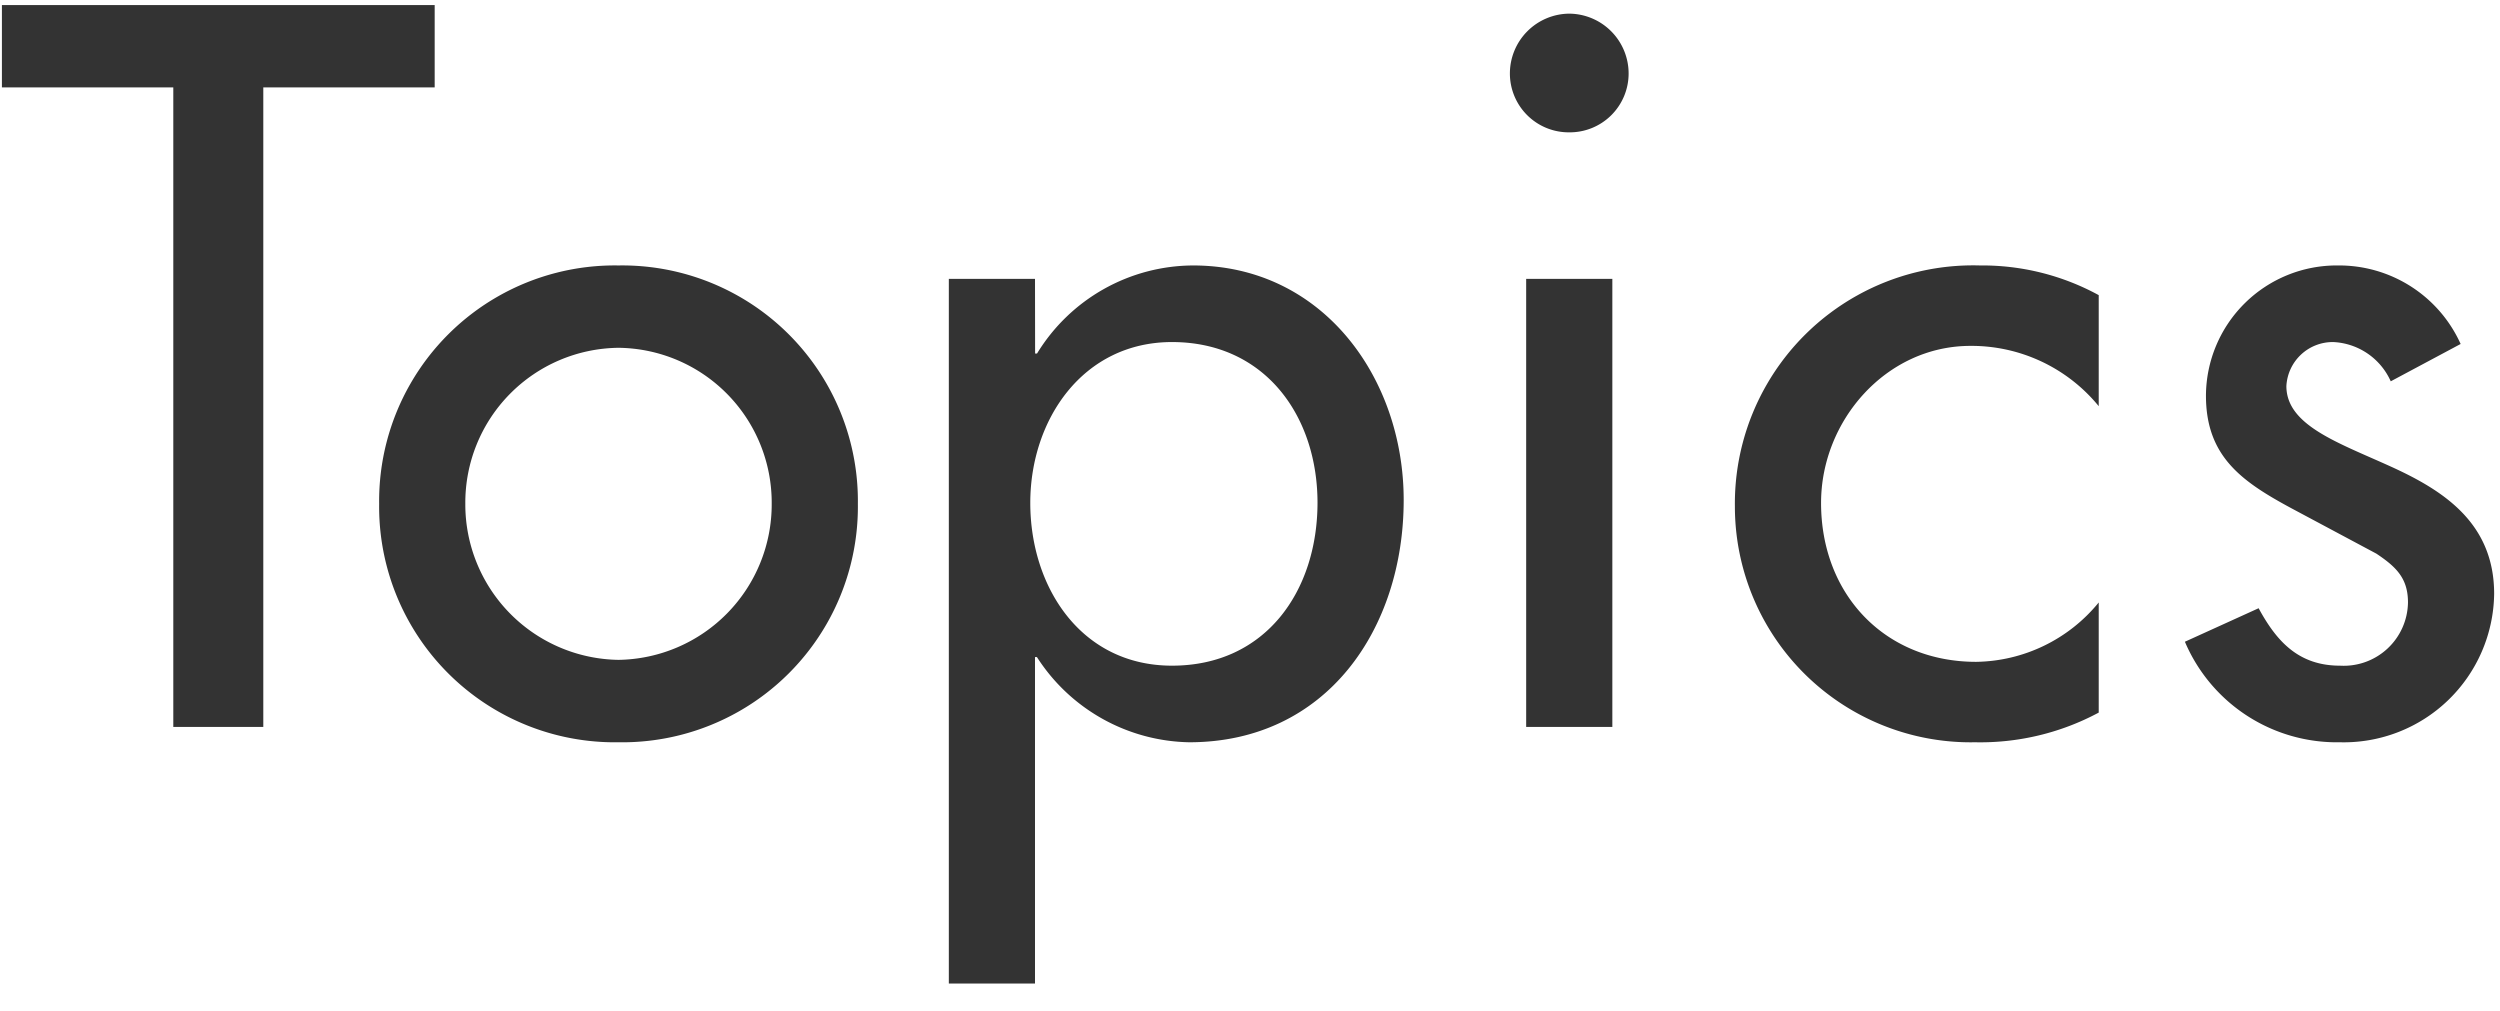
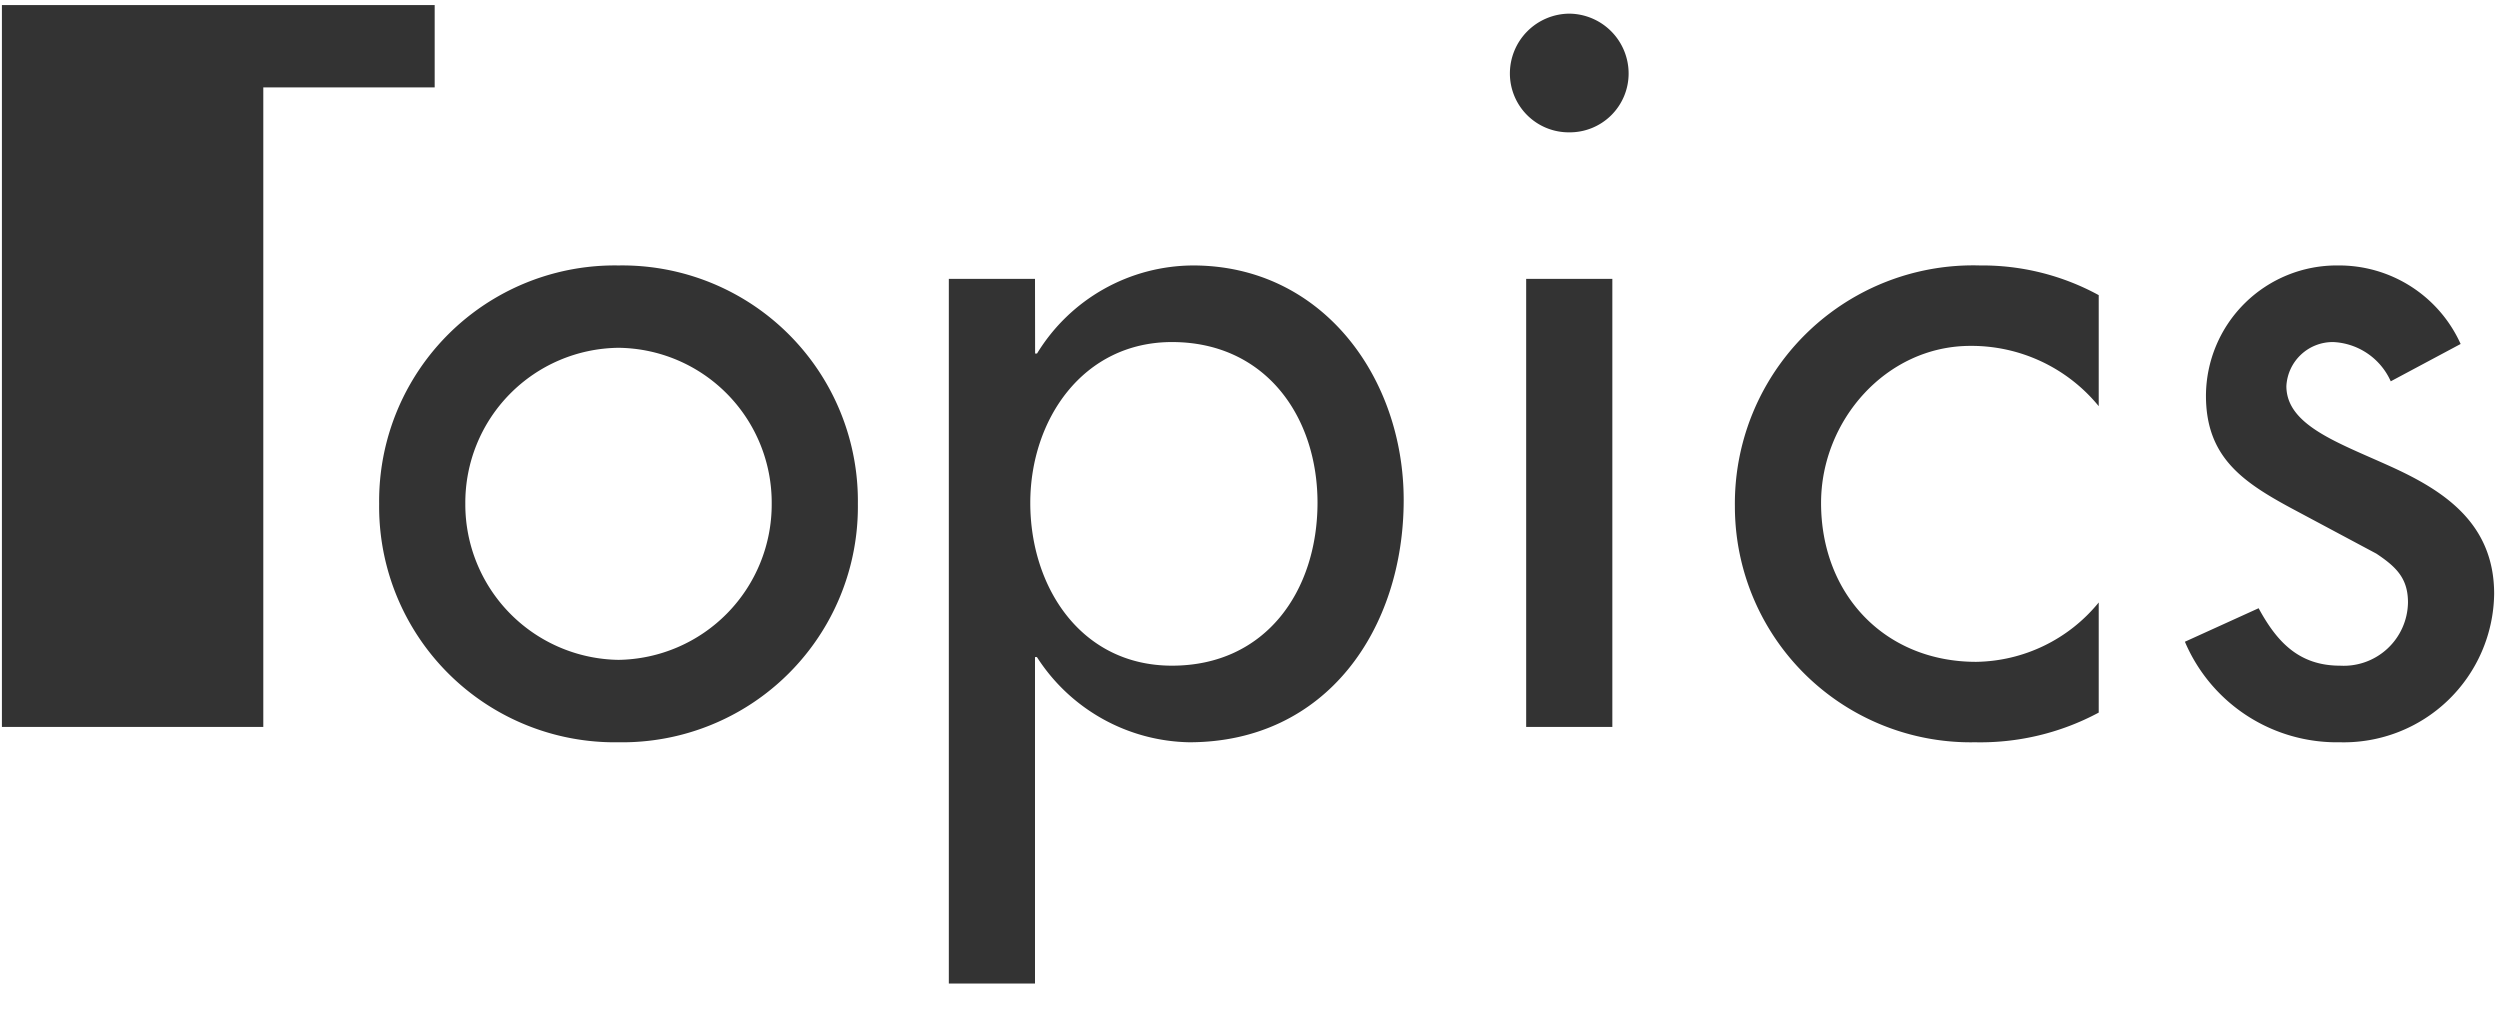
<svg xmlns="http://www.w3.org/2000/svg" width="141" height="57" viewBox="0 0 141 57">
  <g id="pic_Topics" transform="translate(-719 -699)">
-     <path id="パス_225" data-name="パス 225" d="M14.85-36.072h9.666v-4.644H.108v4.644H9.774V0H14.85ZM34.884-26.028a13.29,13.29,0,0,0-13.5,13.446A13.29,13.29,0,0,0,34.884.864a13.29,13.29,0,0,0,13.5-13.446A13.29,13.29,0,0,0,34.884-26.028Zm0,4.644a8.735,8.735,0,0,1,8.64,8.8,8.77,8.77,0,0,1-8.64,8.8,8.77,8.77,0,0,1-8.64-8.8A8.735,8.735,0,0,1,34.884-21.384ZM66.1-3.456c-5.13,0-7.992-4.428-7.992-9.18,0-4.7,2.97-9.072,7.992-9.072,5.238,0,8.208,4.158,8.208,9.072C74.3-7.668,71.388-3.456,66.1-3.456ZM58.374-25.272h-4.86V14.472h4.86V-3.942h.108A10.43,10.43,0,0,0,67.068.864c7.776,0,12.1-6.426,12.1-13.662,0-6.912-4.59-13.23-11.88-13.23a10.361,10.361,0,0,0-8.8,4.968h-.108Zm32.562,0h-4.86V0h4.86ZM88.506-40.23a3.377,3.377,0,0,0-3.348,3.4,3.319,3.319,0,0,0,3.348,3.294,3.319,3.319,0,0,0,3.348-3.294A3.377,3.377,0,0,0,88.506-40.23Zm29.862,15.876a13.693,13.693,0,0,0-6.7-1.674A13.435,13.435,0,0,0,97.848-12.42,13.3,13.3,0,0,0,111.4.864,14.131,14.131,0,0,0,118.368-.81V-7.02a9.085,9.085,0,0,1-6.912,3.348c-5.13,0-8.748-3.78-8.748-8.964,0-4.644,3.672-8.856,8.424-8.856a9.27,9.27,0,0,1,7.236,3.4ZM138.78-21.6a7.518,7.518,0,0,0-6.912-4.428,7.375,7.375,0,0,0-7.452,7.344c0,3.456,2.052,4.86,4.86,6.372l4.752,2.538c1.134.756,1.782,1.4,1.782,2.754a3.624,3.624,0,0,1-3.834,3.564c-2.322,0-3.564-1.35-4.59-3.24l-4.158,1.89a9.314,9.314,0,0,0,8.748,5.67,8.484,8.484,0,0,0,8.694-8.37c0-4-2.862-5.832-5.832-7.182s-5.886-2.322-5.886-4.536a2.619,2.619,0,0,1,2.646-2.484,3.74,3.74,0,0,1,3.24,2.214Z" transform="translate(719 740)" fill="#333" />
-     <rect id="pic_topics-2" data-name="pic_topics" width="141" height="57" transform="translate(719 699)" fill="none" />
+     <path id="パス_225" data-name="パス 225" d="M14.85-36.072h9.666v-4.644H.108v4.644V0H14.85ZM34.884-26.028a13.29,13.29,0,0,0-13.5,13.446A13.29,13.29,0,0,0,34.884.864a13.29,13.29,0,0,0,13.5-13.446A13.29,13.29,0,0,0,34.884-26.028Zm0,4.644a8.735,8.735,0,0,1,8.64,8.8,8.77,8.77,0,0,1-8.64,8.8,8.77,8.77,0,0,1-8.64-8.8A8.735,8.735,0,0,1,34.884-21.384ZM66.1-3.456c-5.13,0-7.992-4.428-7.992-9.18,0-4.7,2.97-9.072,7.992-9.072,5.238,0,8.208,4.158,8.208,9.072C74.3-7.668,71.388-3.456,66.1-3.456ZM58.374-25.272h-4.86V14.472h4.86V-3.942h.108A10.43,10.43,0,0,0,67.068.864c7.776,0,12.1-6.426,12.1-13.662,0-6.912-4.59-13.23-11.88-13.23a10.361,10.361,0,0,0-8.8,4.968h-.108Zm32.562,0h-4.86V0h4.86ZM88.506-40.23a3.377,3.377,0,0,0-3.348,3.4,3.319,3.319,0,0,0,3.348,3.294,3.319,3.319,0,0,0,3.348-3.294A3.377,3.377,0,0,0,88.506-40.23Zm29.862,15.876a13.693,13.693,0,0,0-6.7-1.674A13.435,13.435,0,0,0,97.848-12.42,13.3,13.3,0,0,0,111.4.864,14.131,14.131,0,0,0,118.368-.81V-7.02a9.085,9.085,0,0,1-6.912,3.348c-5.13,0-8.748-3.78-8.748-8.964,0-4.644,3.672-8.856,8.424-8.856a9.27,9.27,0,0,1,7.236,3.4ZM138.78-21.6a7.518,7.518,0,0,0-6.912-4.428,7.375,7.375,0,0,0-7.452,7.344c0,3.456,2.052,4.86,4.86,6.372l4.752,2.538c1.134.756,1.782,1.4,1.782,2.754a3.624,3.624,0,0,1-3.834,3.564c-2.322,0-3.564-1.35-4.59-3.24l-4.158,1.89a9.314,9.314,0,0,0,8.748,5.67,8.484,8.484,0,0,0,8.694-8.37c0-4-2.862-5.832-5.832-7.182s-5.886-2.322-5.886-4.536a2.619,2.619,0,0,1,2.646-2.484,3.74,3.74,0,0,1,3.24,2.214Z" transform="translate(719 740)" fill="#333" />
  </g>
</svg>